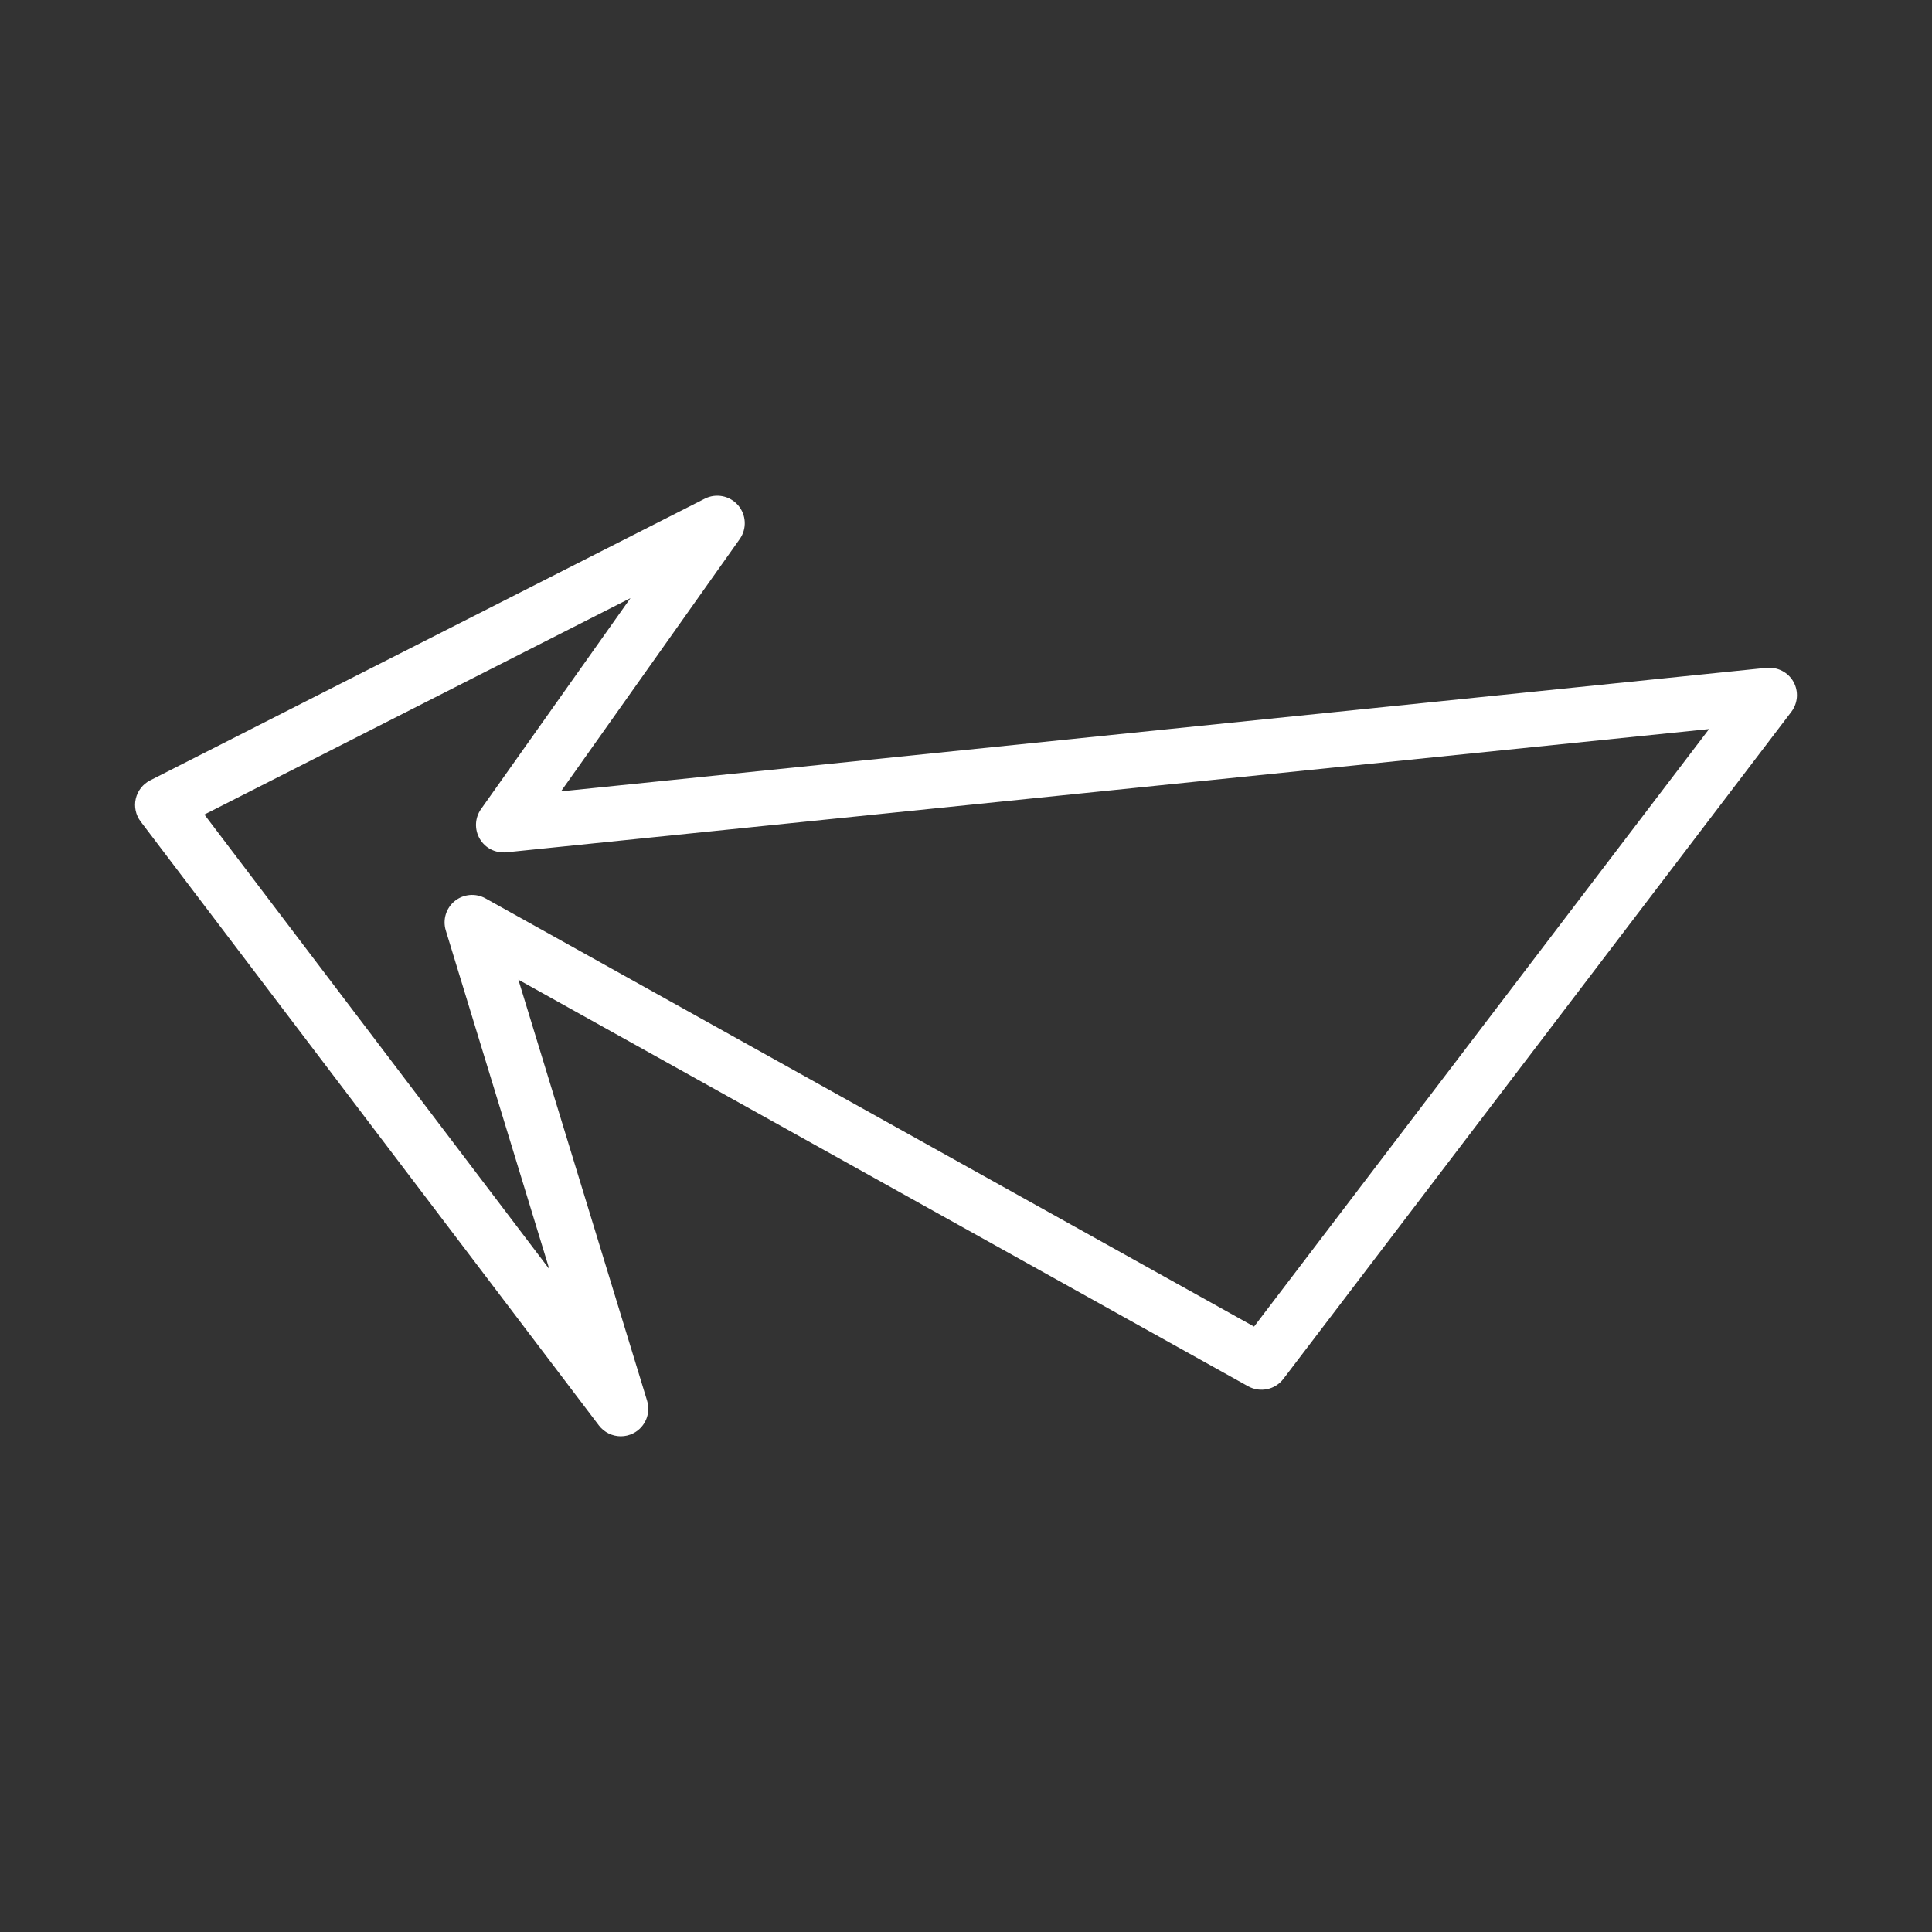
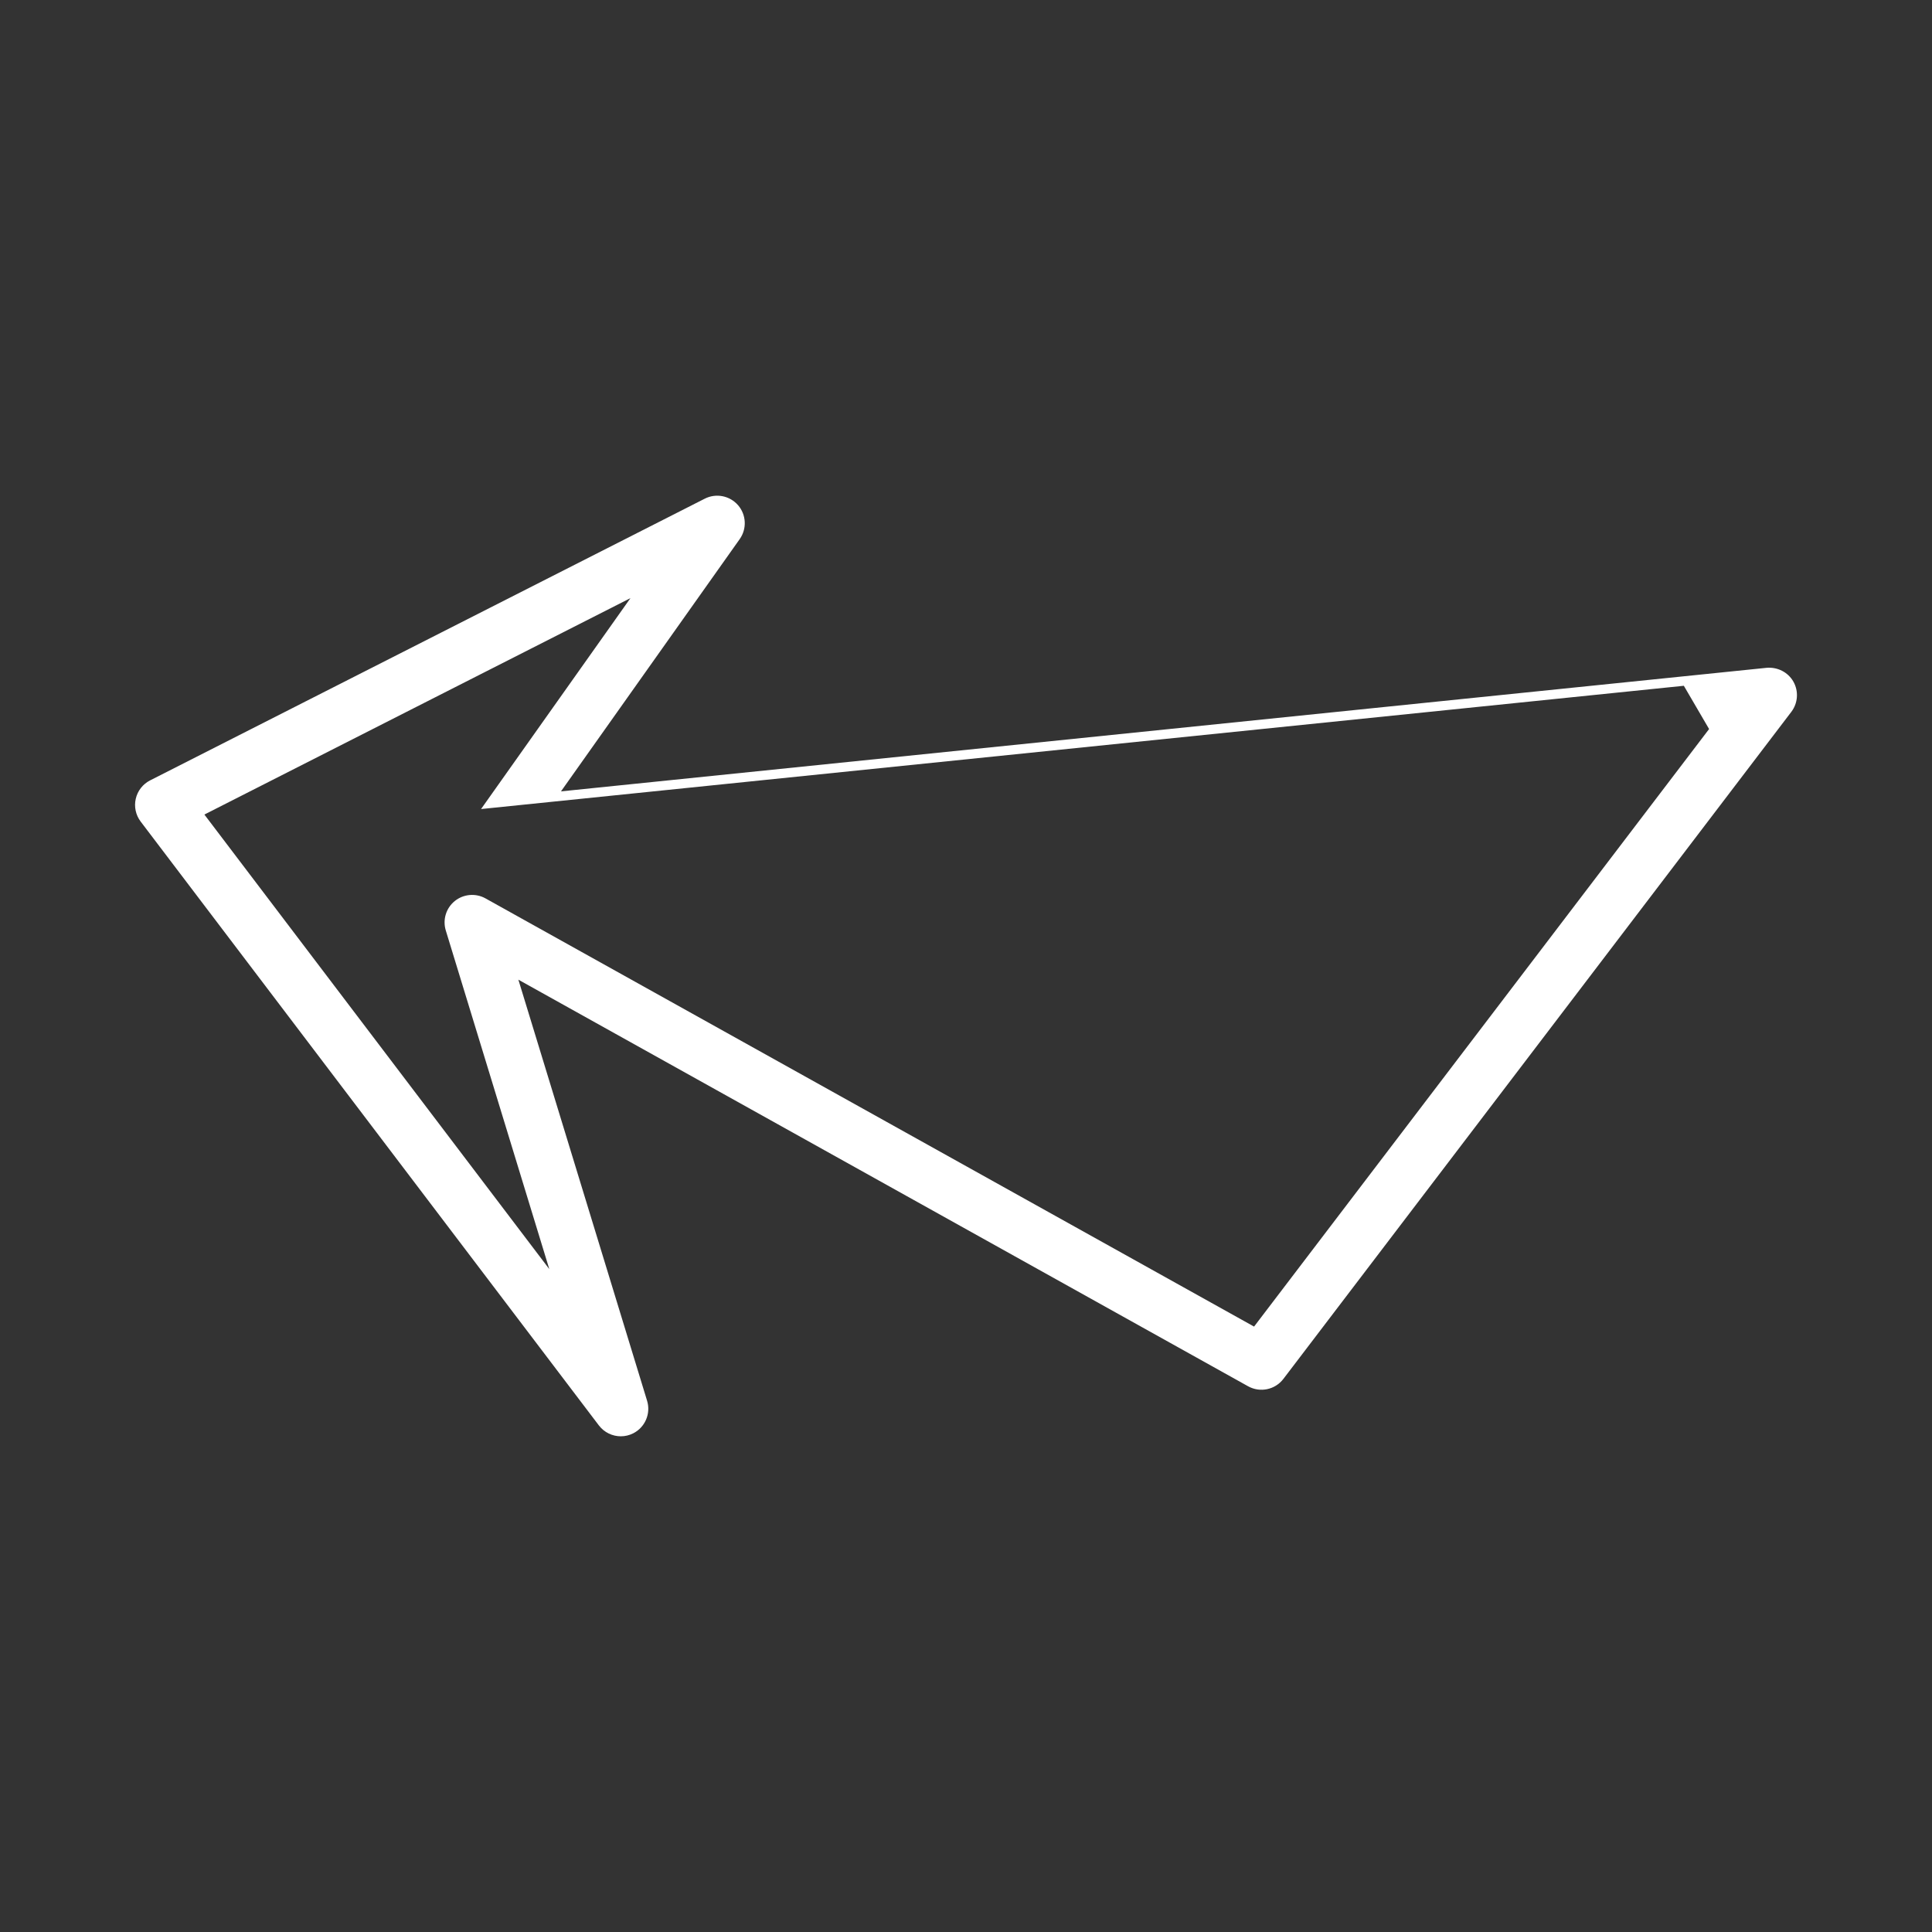
<svg xmlns="http://www.w3.org/2000/svg" height="512" viewBox="0 0 512 512" width="512">
  <rect x="0" y="0" width="512" height="512" fill="#333333" stroke="none" />
-   <path d="M164.523 380.633c1.117 0 2.255-.257 3.31-.798 3.146-1.607 4.683-5.245 3.652-8.62l-34.113-111.59L330.76 367.378c3.174 1.758 7.146.934 9.353-1.958l134.61-176.774c1.752-2.307 1.98-5.446.558-7.98-1.425-2.527-4.2-3.93-7.104-3.688l-319.512 32.746 47.366-66.857c1.936-2.734 1.758-6.443-.435-8.977-2.2-2.534-5.837-3.246-8.82-1.737l-146.998 74.66c-1.922.975-3.317 2.762-3.8 4.87-.485 2.1-.008 4.312 1.295 6.035L158.707 377.75c1.416 1.865 3.594 2.883 5.816 2.883zm288.404-187.43L332.34 351.56 128.652 238.078c-2.578-1.43-5.802-1.175-8.13.704-2.313 1.867-3.25 4.956-2.384 7.796l27.435 89.75-91.41-120.466 112.914-57.354-39.593 55.895c-1.652 2.335-1.787 5.418-.342 7.888 1.43 2.463 4.144 3.844 7.033 3.58l318.752-32.666z" fill="#fff" />
+   <path d="M164.523 380.633c1.117 0 2.255-.257 3.31-.798 3.146-1.607 4.683-5.245 3.652-8.62l-34.113-111.59L330.76 367.378c3.174 1.758 7.146.934 9.353-1.958l134.61-176.774c1.752-2.307 1.98-5.446.558-7.98-1.425-2.527-4.2-3.93-7.104-3.688l-319.512 32.746 47.366-66.857c1.936-2.734 1.758-6.443-.435-8.977-2.2-2.534-5.837-3.246-8.82-1.737l-146.998 74.66c-1.922.975-3.317 2.762-3.8 4.87-.485 2.1-.008 4.312 1.295 6.035L158.707 377.75c1.416 1.865 3.594 2.883 5.816 2.883zm288.404-187.43L332.34 351.56 128.652 238.078c-2.578-1.43-5.802-1.175-8.13.704-2.313 1.867-3.25 4.956-2.384 7.796l27.435 89.75-91.41-120.466 112.914-57.354-39.593 55.895l318.752-32.666z" fill="#fff" />
</svg>